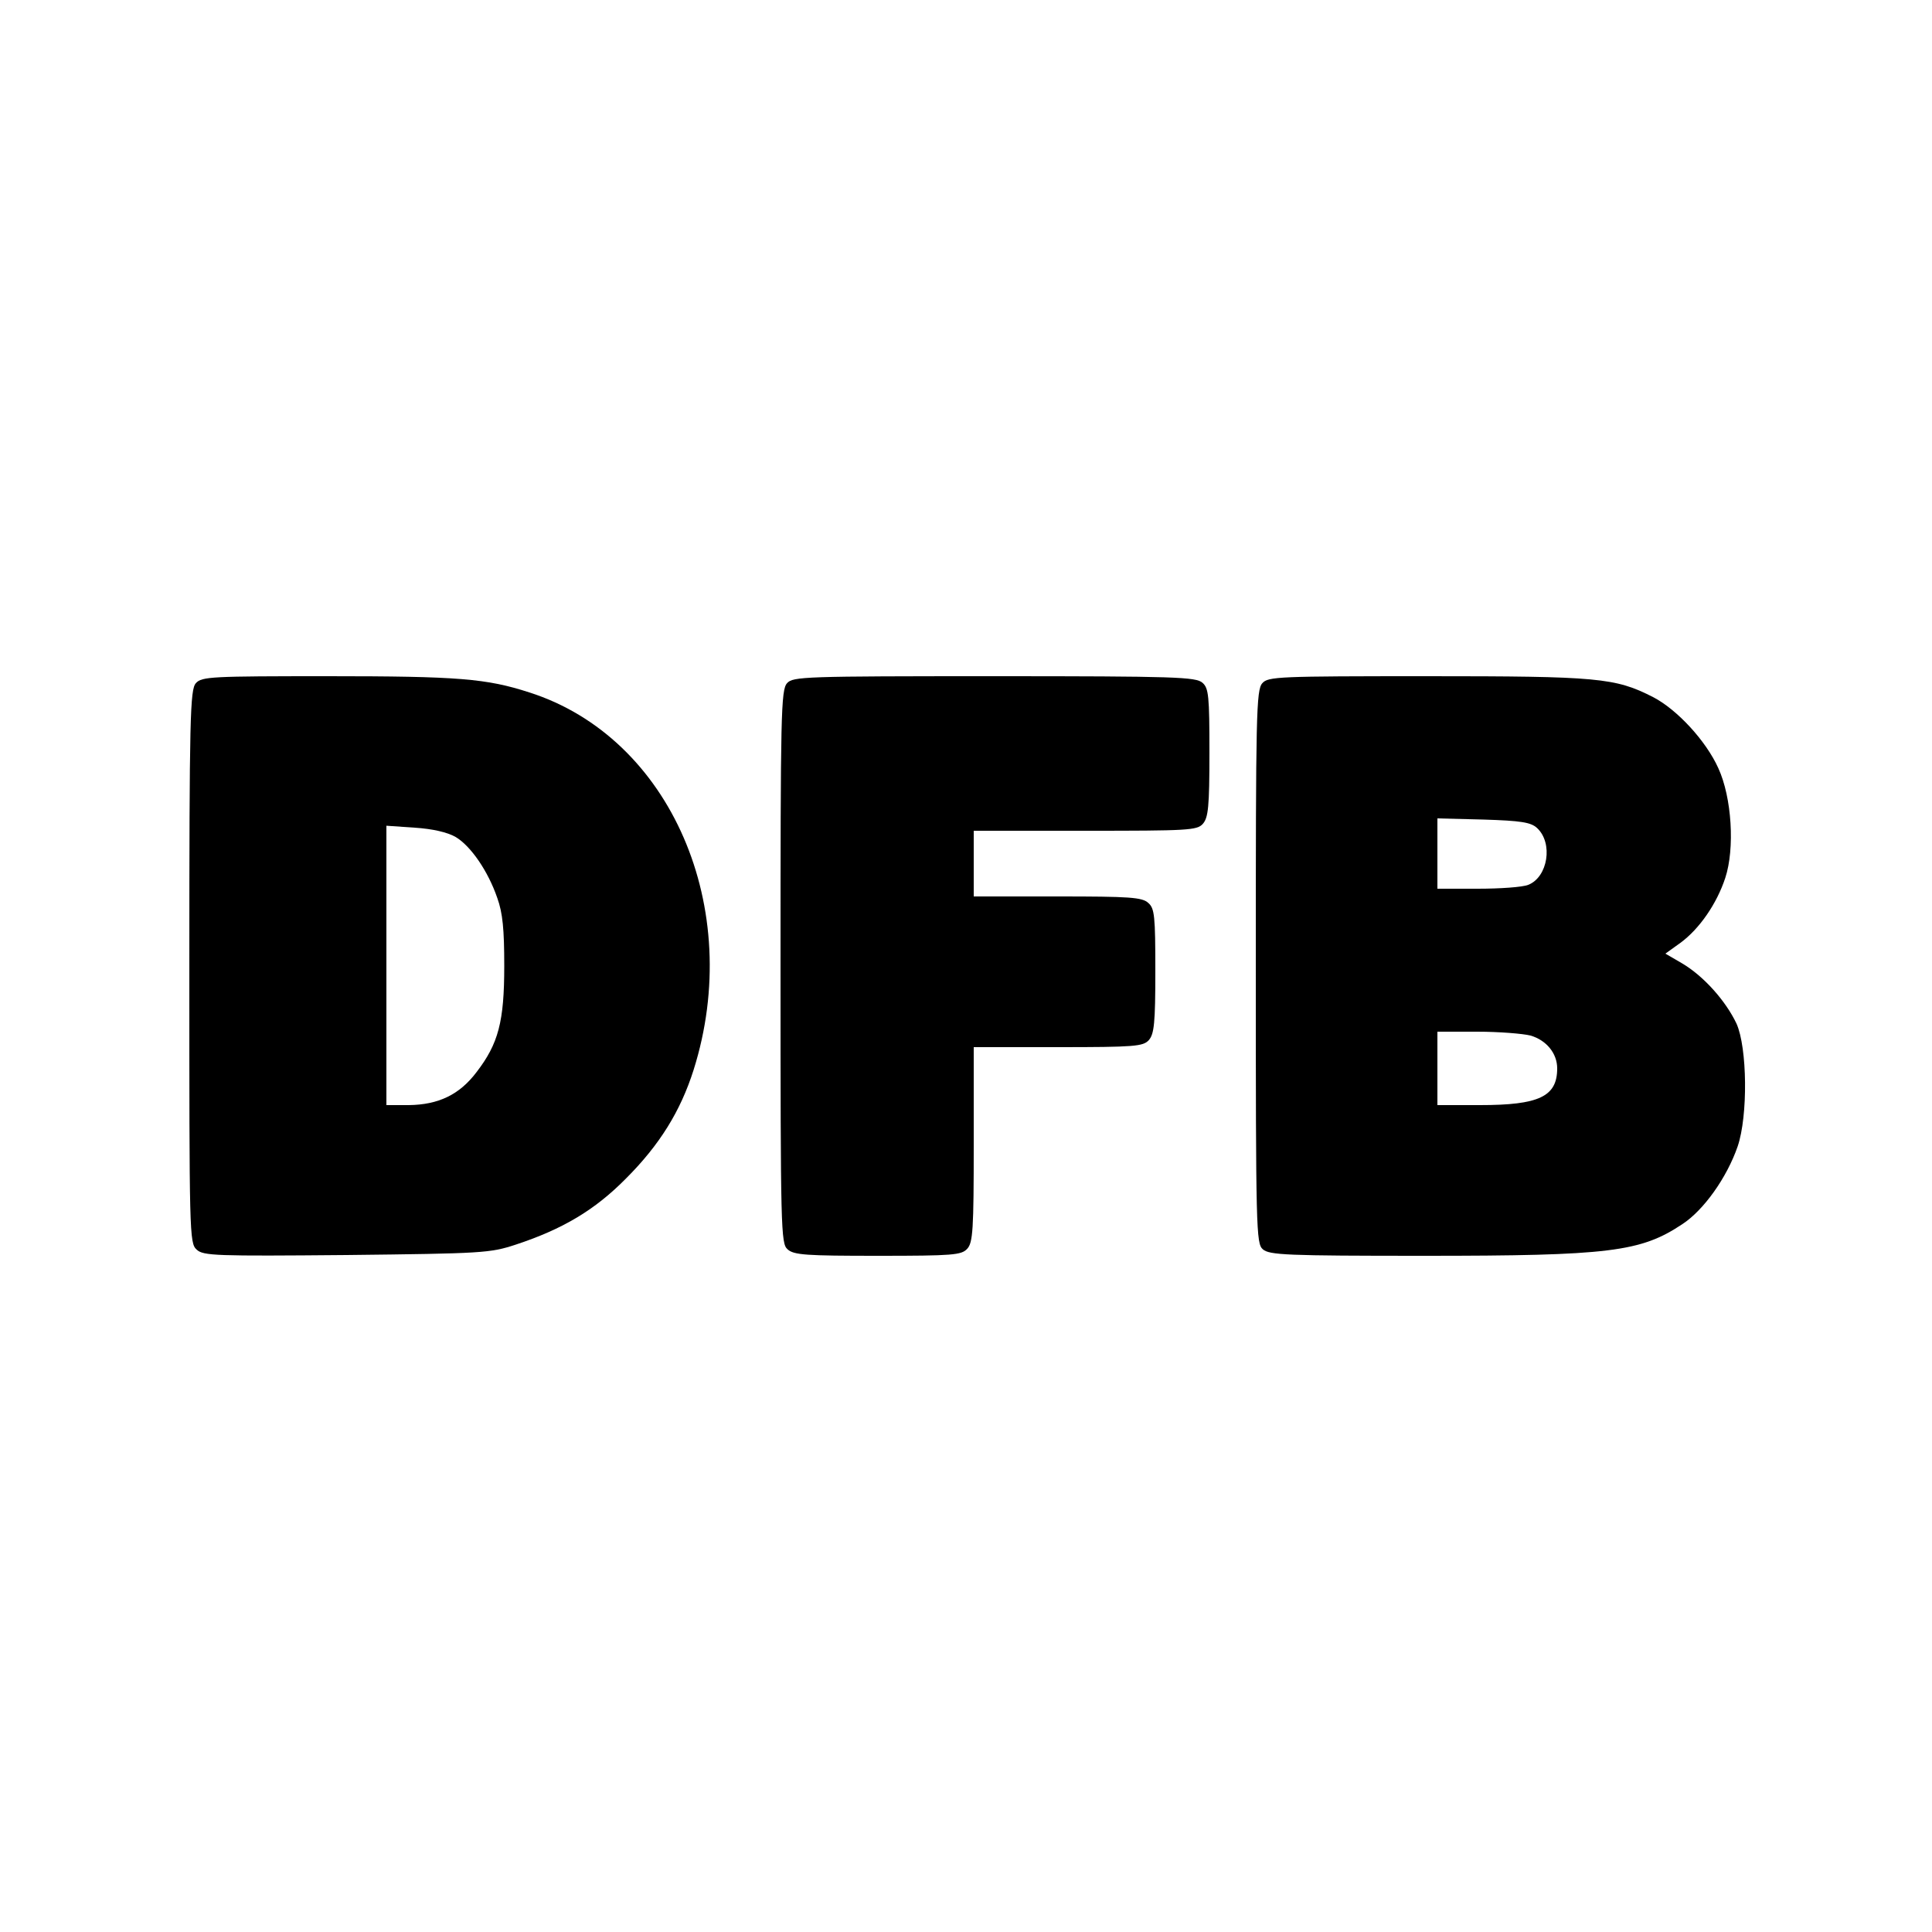
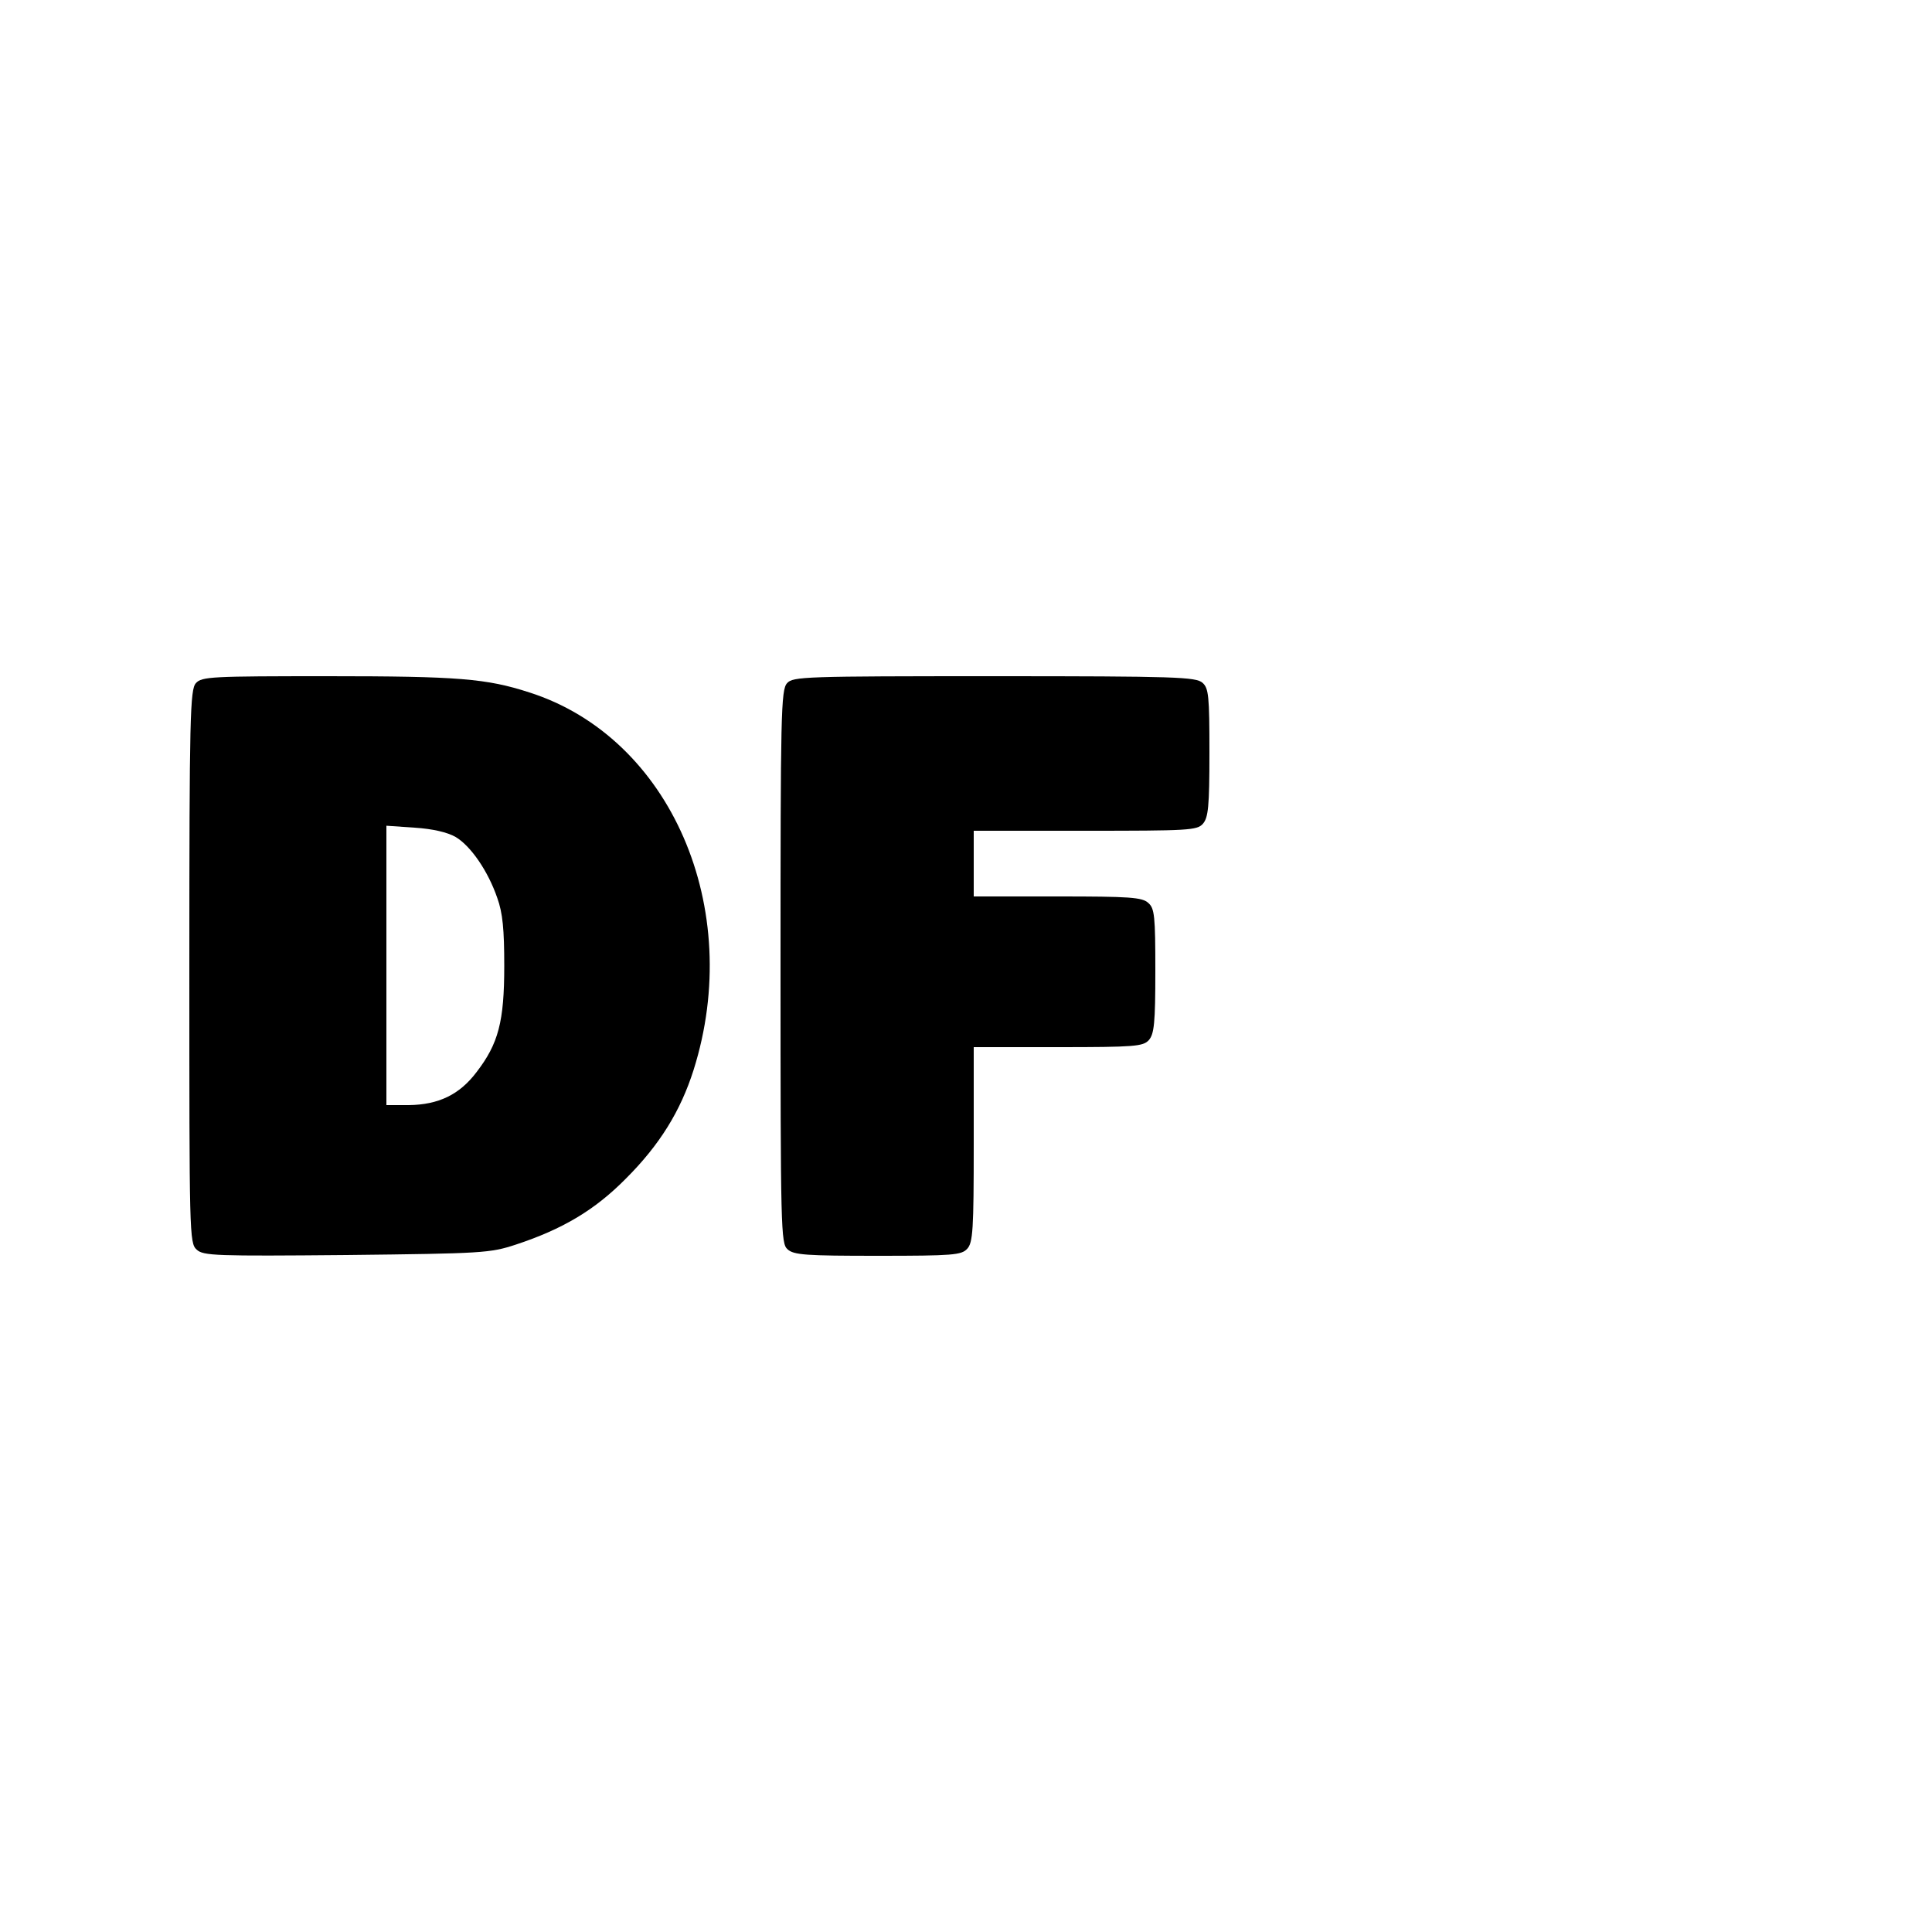
<svg xmlns="http://www.w3.org/2000/svg" version="1.0" width="500pt" height="500pt" viewBox="0 0 500 500" preserveAspectRatio="xMidYMid meet">
  <g transform="translate(0,500) scale(0.1,-0.1)" fill="#000000" stroke="none">
    <path d="M507 3232 c-15 -16 -17 -87 -17 -733 0 -693 0 -716 19 -733 17 -16 49 -17 388 -14 352 4 371 5 438 27 121 40 204 89 285 171 87 87 141 174 175 281 132 418 -59 860 -425 977 -111 36 -184 42 -521 42 -301 0 -327 -1 -342 -18z m672 -398 c39 -23 84 -88 108 -158 14 -39 18 -81 18 -176 0 -144 -15 -201 -72 -275 -44 -58 -98 -84 -175 -85 l-58 0 0 361 0 362 73 -5 c47 -3 85 -12 106 -24z" />
    <path d="M2037 3232 c-16 -17 -17 -82 -17 -734 0 -680 1 -716 18 -731 16 -15 48 -17 234 -17 195 0 216 2 231 18 15 16 17 50 17 270 l0 252 218 0 c199 0 220 2 235 18 14 16 17 44 17 179 0 142 -2 162 -18 176 -16 15 -48 17 -235 17 l-217 0 0 85 0 85 288 0 c267 0 290 1 305 18 14 16 17 44 17 184 0 147 -2 167 -18 181 -17 15 -69 17 -539 17 -491 0 -521 -1 -536 -18z" />
-     <path d="M3267 3232 c-16 -17 -17 -82 -17 -734 0 -680 1 -716 18 -731 17 -15 60 -17 418 -17 479 0 560 10 668 82 55 36 115 120 143 201 27 79 25 256 -3 318 -28 59 -85 123 -141 156 l-43 25 39 28 c49 36 94 101 116 168 25 76 17 208 -18 284 -32 71 -107 152 -169 184 -98 50 -142 54 -584 54 -385 0 -412 -1 -427 -18z m711 -375 c42 -39 28 -127 -23 -147 -15 -6 -73 -10 -131 -10 l-104 0 0 91 0 91 119 -3 c97 -3 123 -7 139 -22z m-17 -537 c41 -12 69 -46 69 -85 0 -73 -47 -95 -200 -95 l-110 0 0 95 0 95 103 0 c56 0 118 -5 138 -10z" />
  </g>
</svg>